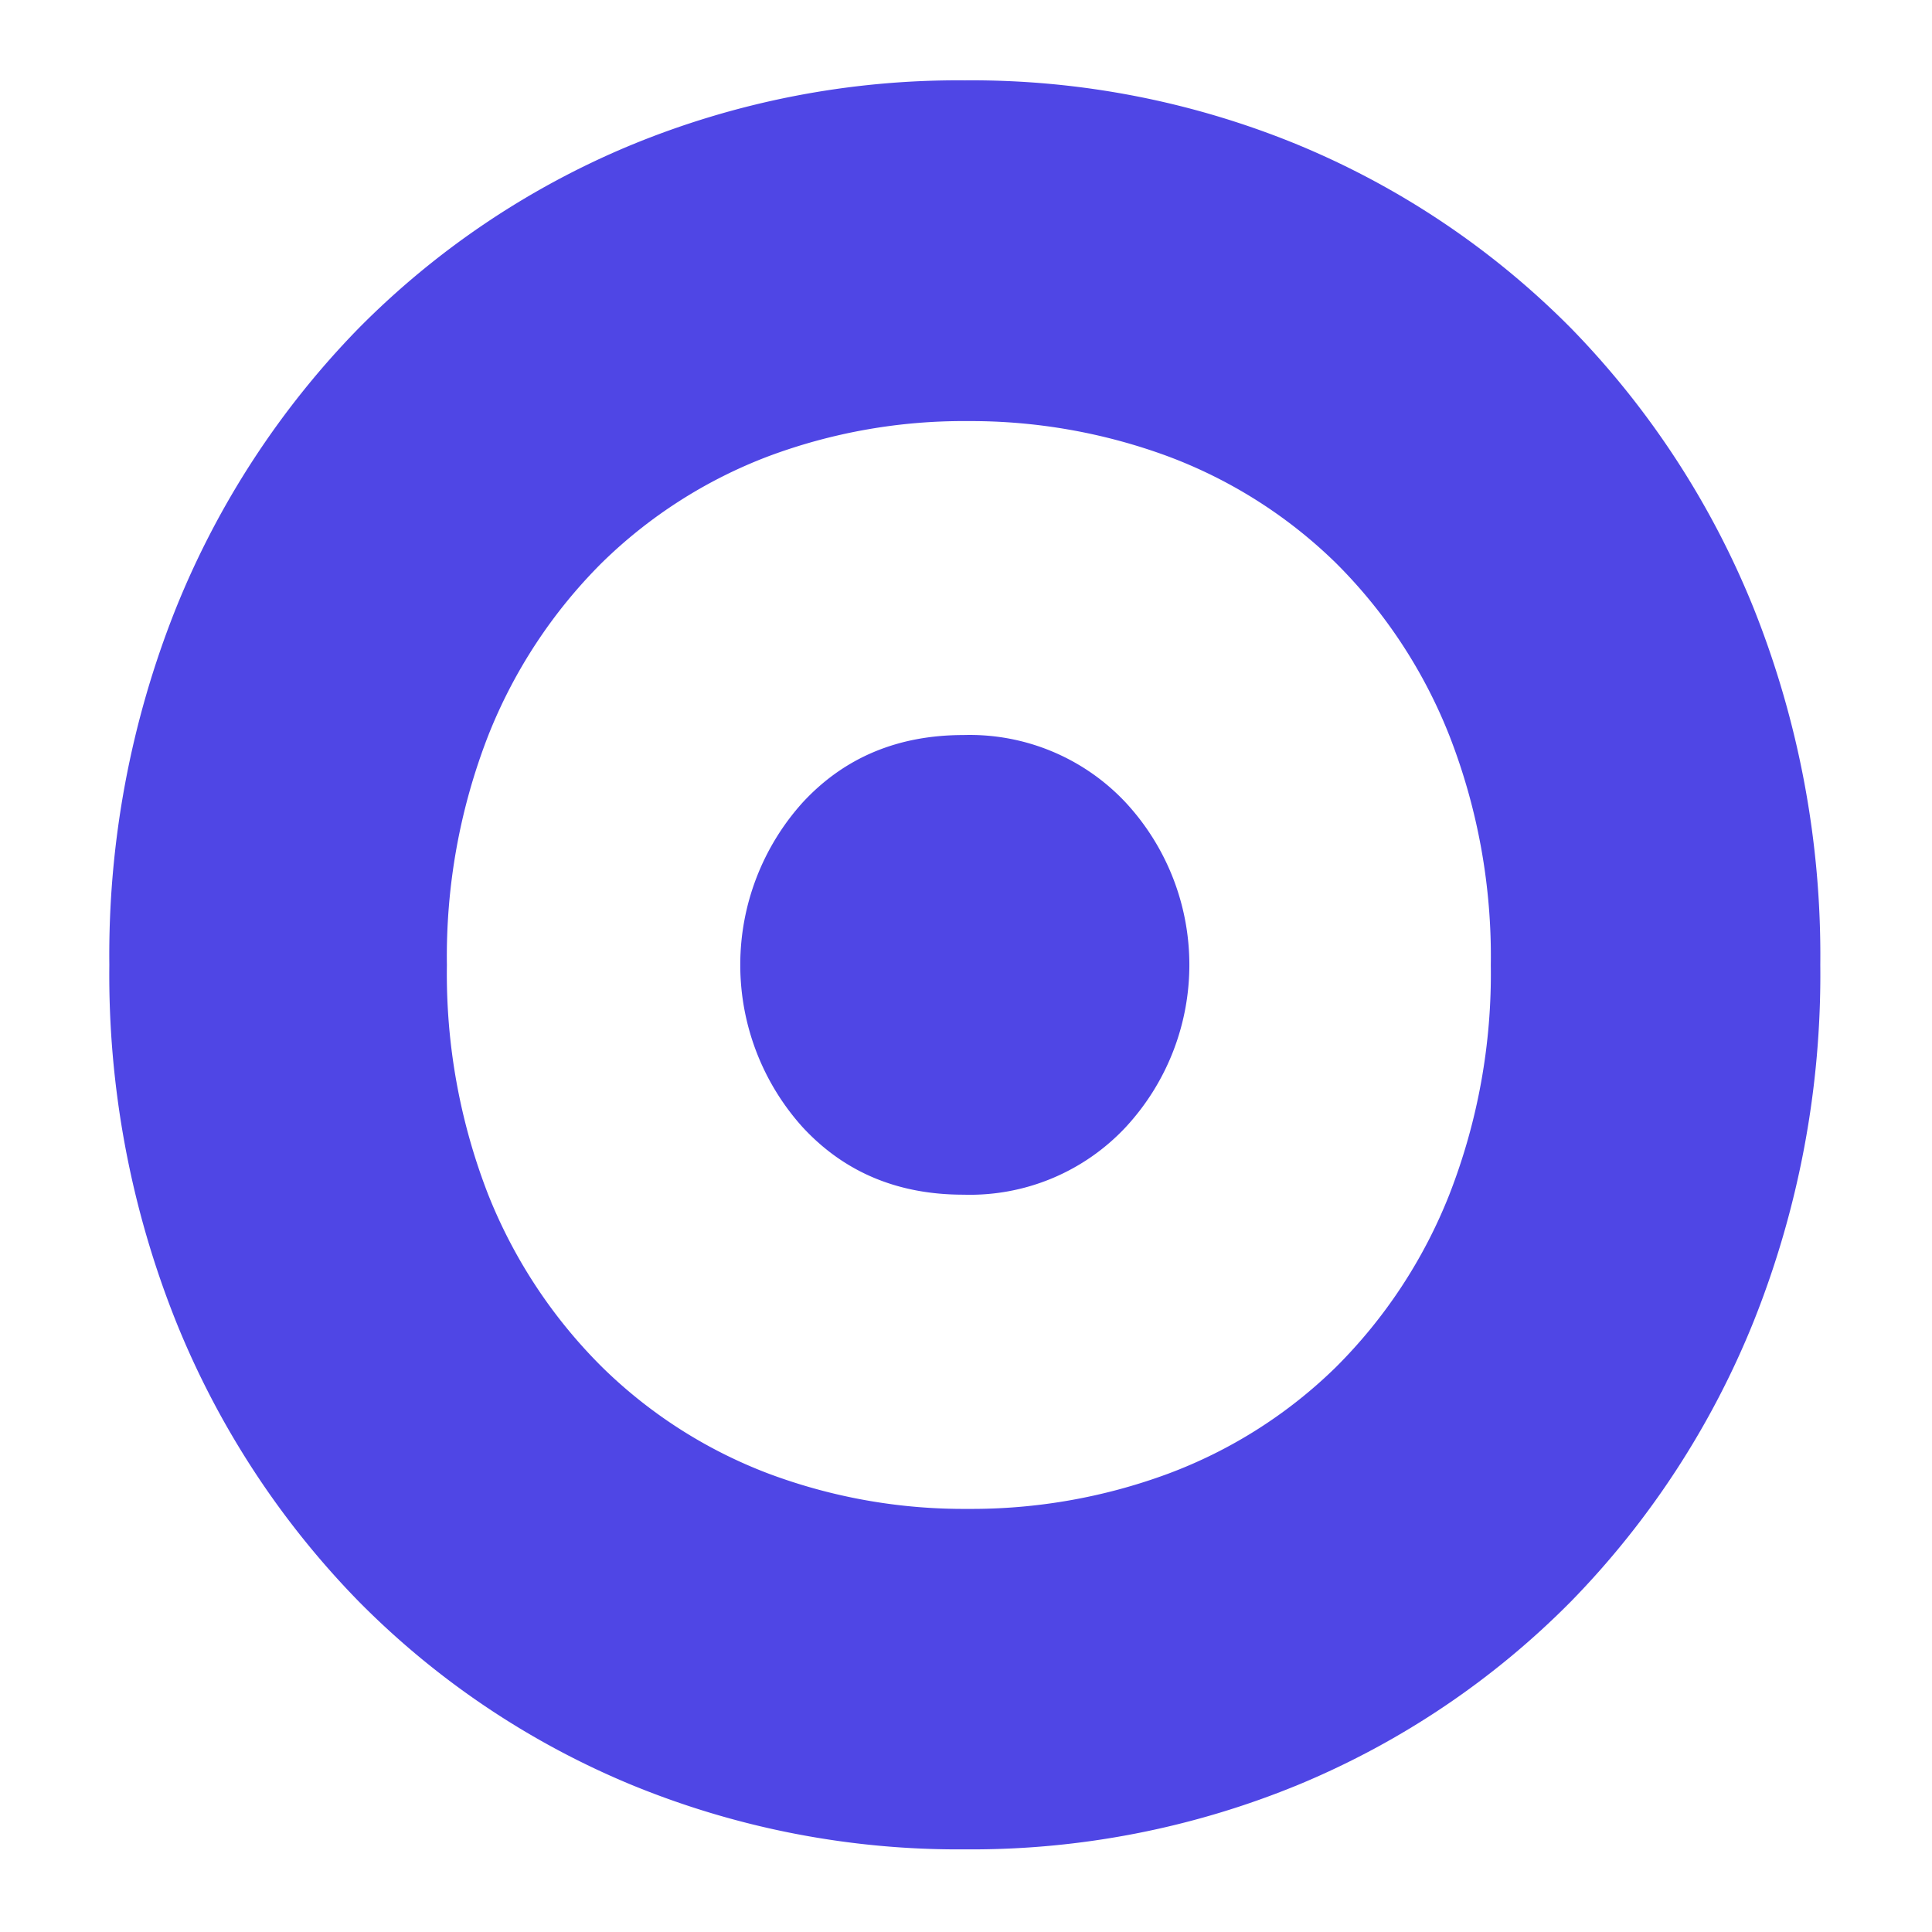
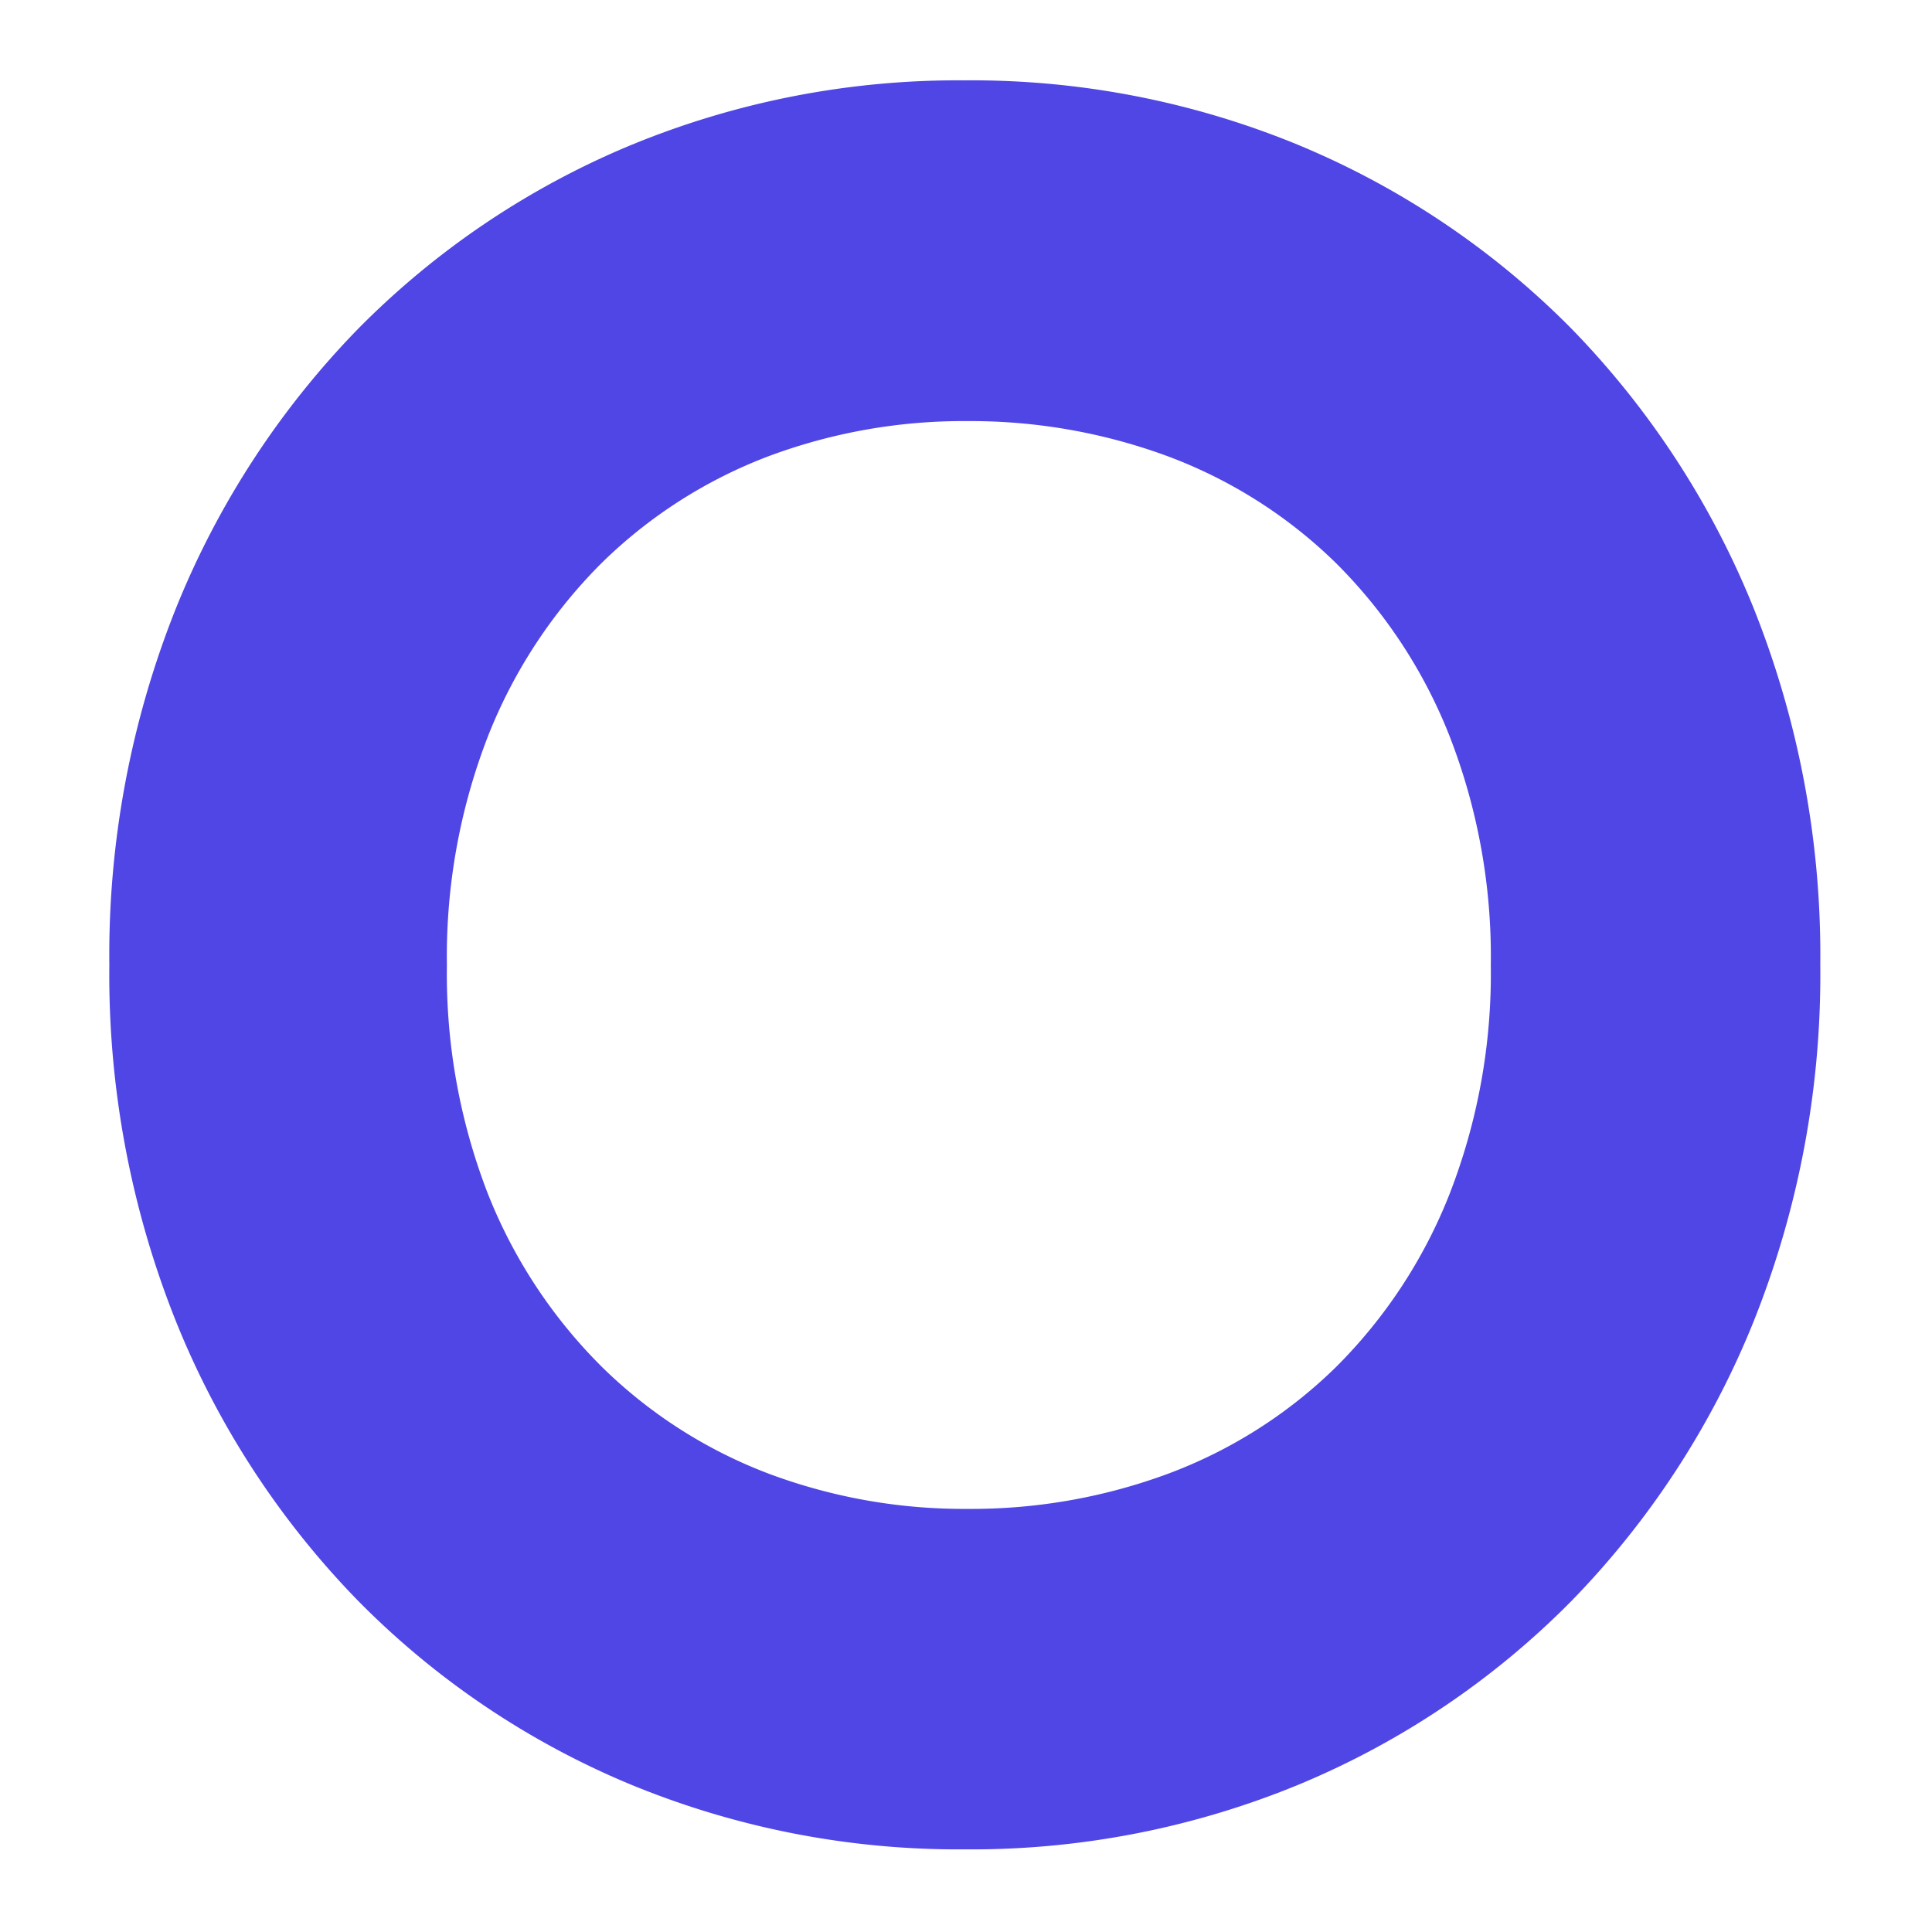
<svg xmlns="http://www.w3.org/2000/svg" viewBox="30 30 220 220" fill="#4f46e5">
  <path d="M229.68,99.23a98.2,98.2,0,0,0-20.77-31.84A94.87,94.87,0,0,0,178.07,46.6a97.6,97.6,0,0,0-38.2-7.45,97.65,97.65,0,0,0-38.21,7.45A94.62,94.62,0,0,0,70.83,67.39,98.06,98.06,0,0,0,50.05,99.23a106.44,106.44,0,0,0-7.6,40.64,106.35,106.35,0,0,0,7.6,40.63,97.85,97.85,0,0,0,20.78,31.84,94.49,94.49,0,0,0,30.83,20.8,97.87,97.87,0,0,0,38.21,7.45,97.82,97.82,0,0,0,38.2-7.45,94.64,94.64,0,0,0,30.84-20.8,98,98,0,0,0,20.77-31.84,106.43,106.43,0,0,0,7.6-40.63A106.51,106.51,0,0,0,229.68,99.23ZM195.05,166a57.59,57.59,0,0,1-12.94,19.69A54.49,54.49,0,0,1,163,197.82a64.48,64.48,0,0,1-22.78,4,63.39,63.39,0,0,1-22.66-4,54.74,54.74,0,0,1-19-12.15A57.74,57.74,0,0,1,85.58,166a69.25,69.25,0,0,1-4.69-26.1,69.25,69.25,0,0,1,4.69-26.1,57.78,57.78,0,0,1,12.94-19.7,54.93,54.93,0,0,1,19-12.15,63.51,63.51,0,0,1,22.66-4,64.87,64.87,0,0,1,22.78,4,54.68,54.68,0,0,1,19.16,12.16,57.49,57.49,0,0,1,12.94,19.7,69.13,69.13,0,0,1,4.7,26.1A69.13,69.13,0,0,1,195.05,166Z" />
-   <path d="M139.72,113.7q-11.21,0-18.31,7.67a27.61,27.61,0,0,0,0,37q7.11,7.68,18.31,7.67a24.28,24.28,0,0,0,18.45-7.67,27.19,27.19,0,0,0,0-37A24.32,24.32,0,0,0,139.72,113.7Z" />
</svg>